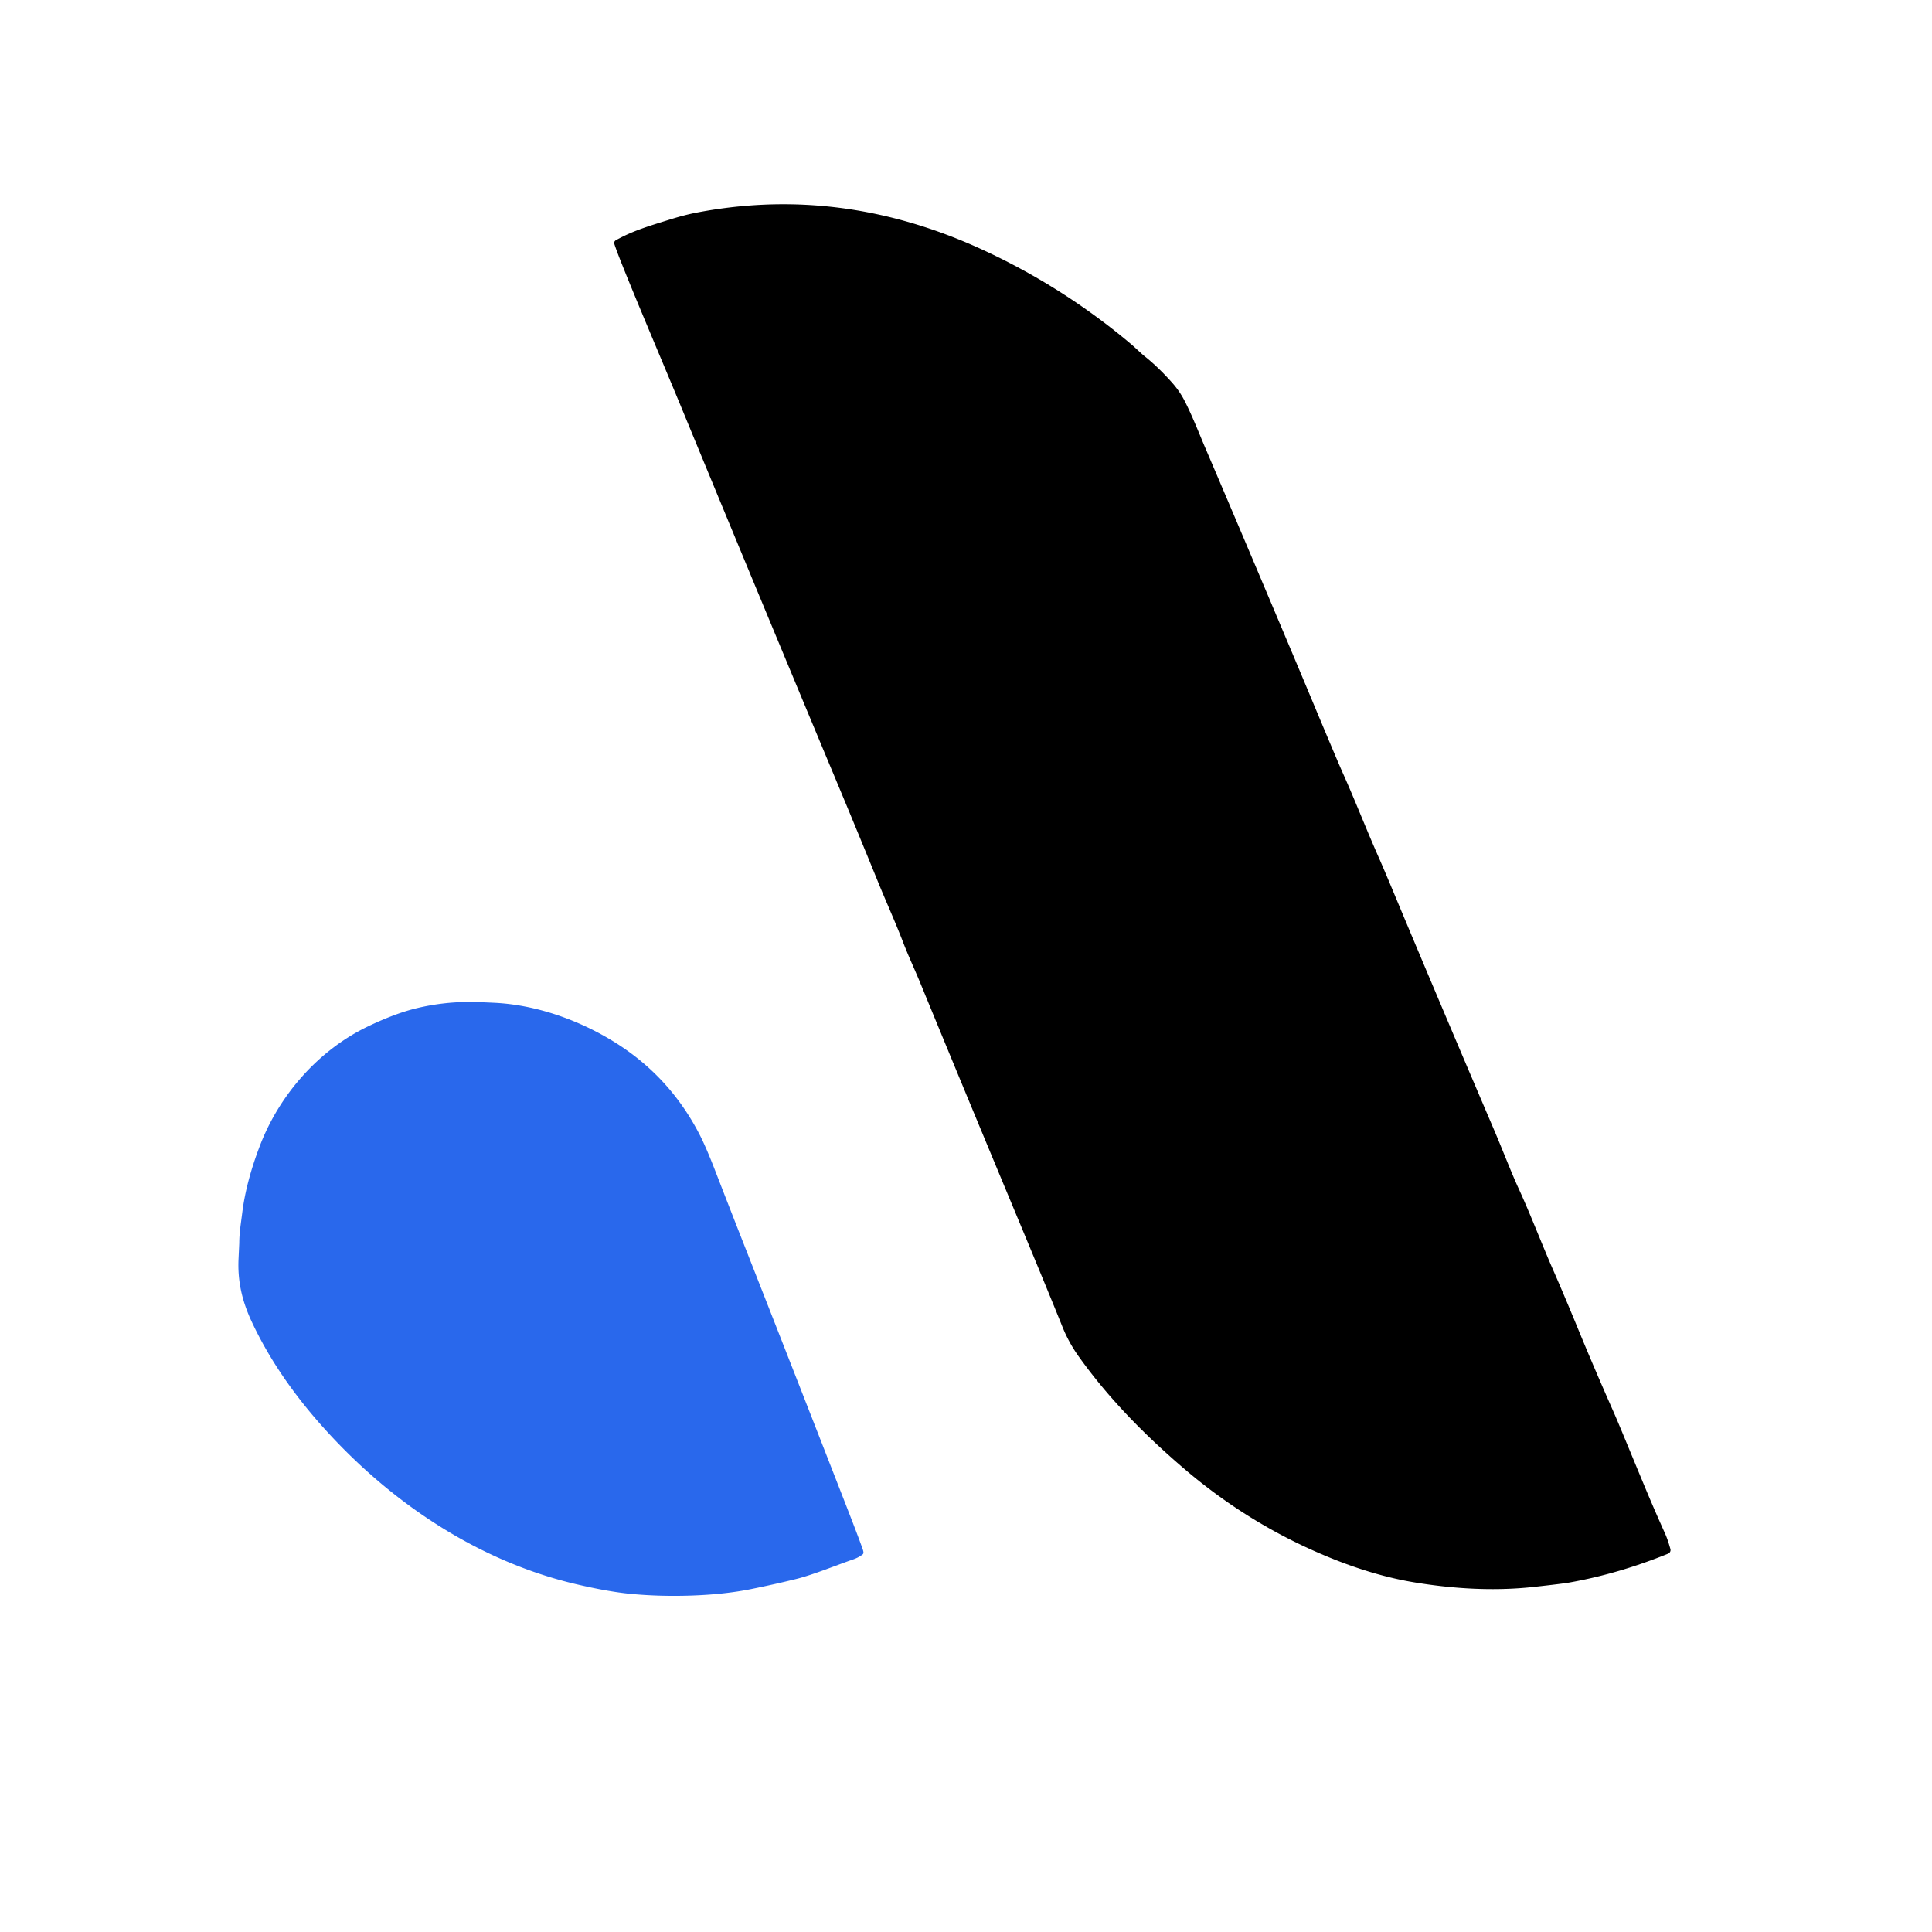
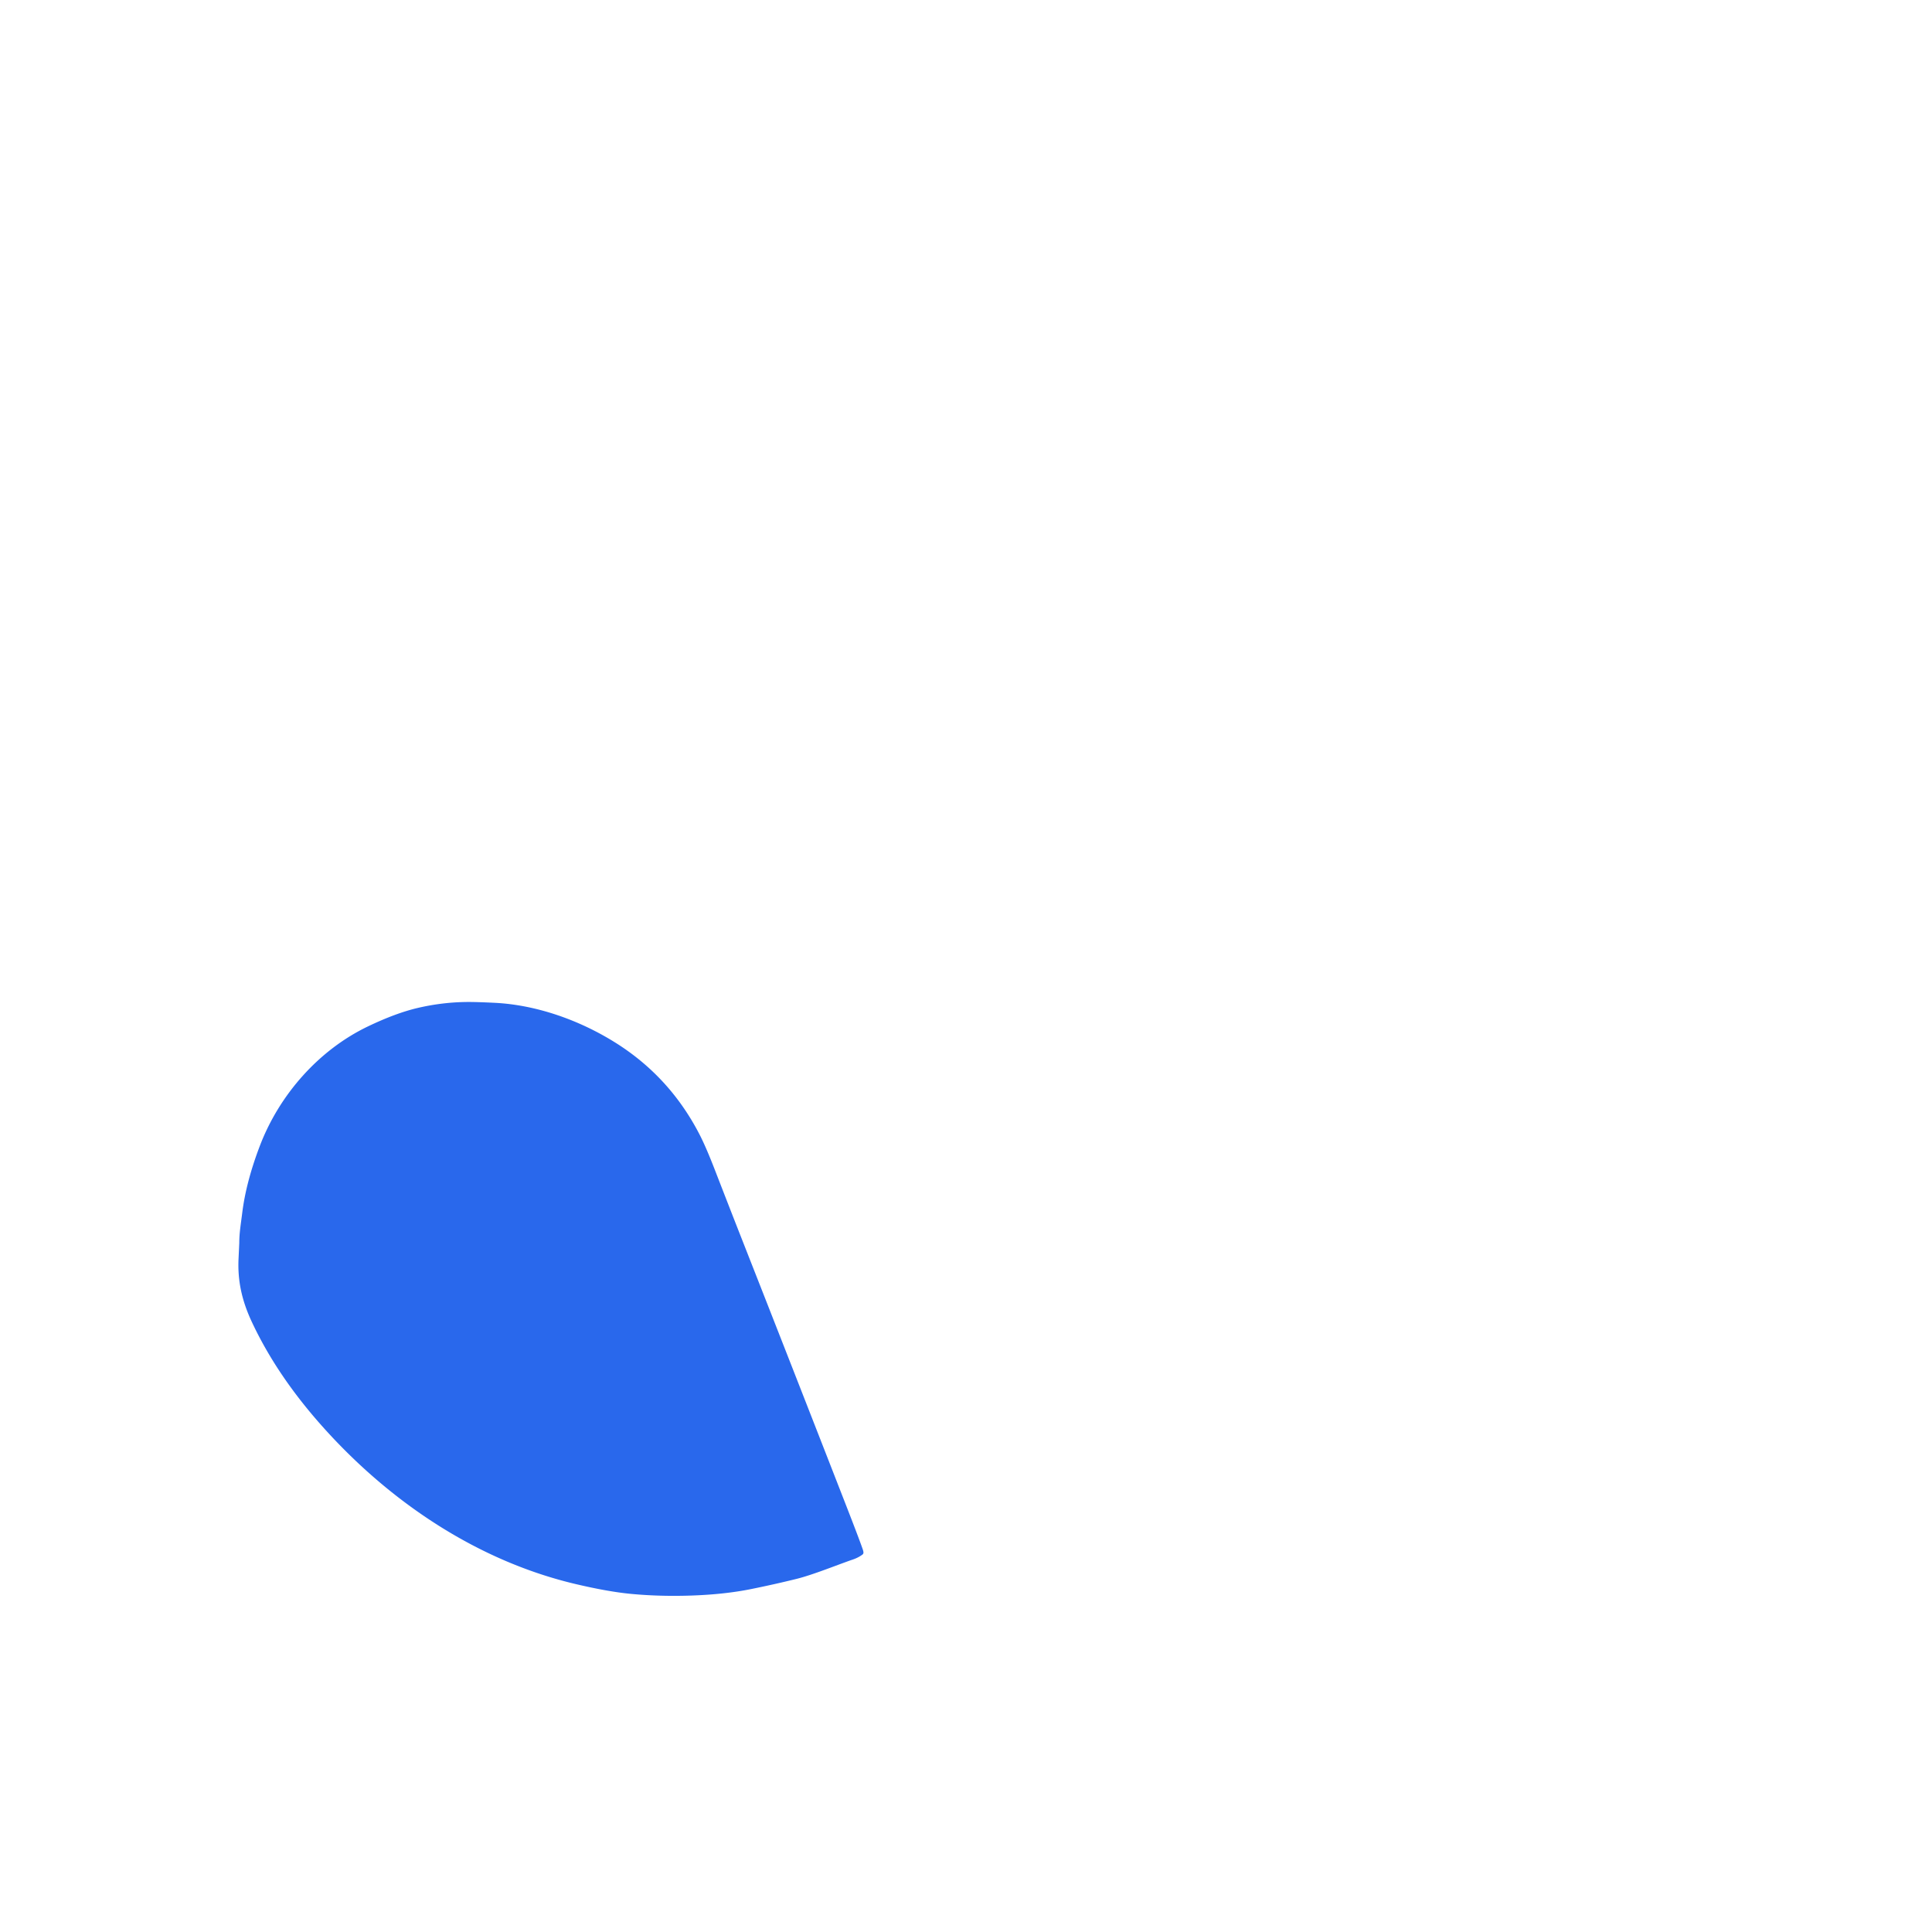
<svg xmlns="http://www.w3.org/2000/svg" version="1.1" viewBox="0.00 0.00 1024.00 1024.00">
-   <path fill="#000000" d="   M 325.61 129.29   A 1.64 1.62 -23.9 0 1 326.36 127.37   C 335.28 122.34 343.85 119.84 355.27 116.28   Q 363.01 113.87 369.29 112.67   Q 414.96 103.93 459.61 112.47   Q 490.23 118.33 520.37 132.18   Q 561.21 150.95 595.96 179.46   Q 599.91 182.70 601.54 184.21   Q 605.69 188.06 606.68 188.83   C 611.78 192.83 617.03 198.09 621.31 202.91   Q 625.23 207.33 627.91 212.55   C 631.88 220.27 635.90 230.55 638.70 237.10   Q 652.91 270.36 664.83 298.54   Q 685.29 346.90 694.00 367.77   Q 708.49 402.50 711.92 410.17   C 718.20 424.18 723.99 439.18 730.92 454.83   Q 733.44 460.52 738.51 472.68   Q 761.50 527.74 791.78 598.61   C 796.47 609.59 800.91 621.26 804.88 629.89   C 811.33 643.92 817.20 659.46 823.23 673.19   Q 828.98 686.30 837.06 705.94   Q 844.97 725.16 855.18 748.26   C 858.01 754.65 863.90 769.12 871.07 786.35   Q 876.99 800.60 882.45 812.64   C 883.58 815.13 884.58 818.26 885.34 821.00   A 2.07 2.07 0.0 0 1 884.12 823.48   Q 858.04 834.07 832.01 838.73   Q 828.08 839.43 813.02 841.09   C 791.93 843.42 770.32 842.12 749.51 838.66   Q 729.09 835.27 706.71 826.33   Q 663.55 809.10 627.86 778.65   C 606.93 760.80 587.51 741.13 571.66 718.85   Q 566.45 711.53 563.15 703.33   Q 554.85 682.72 539.01 644.72   Q 511.44 578.59 487.76 520.97   C 484.56 513.20 481.39 506.57 478.58 499.21   C 474.92 489.62 469.08 476.56 465.79 468.46   Q 453.93 439.33 441.78 410.28   Q 432.74 388.69 420.70 359.73   Q 386.53 277.57 362.50 219.27   C 351.26 191.99 338.70 162.80 329.31 139.21   Q 326.71 132.67 325.61 129.29   Z" />
  <path fill="#2968ec" d="   M 457.65 822.79   A 1.35 1.34 -20.4 0 1 457.11 823.96   Q 454.94 825.58 452.06 826.57   C 444.42 829.17 431.04 834.65 422.27 836.82   Q 410.80 839.67 398.05 842.25   Q 384.04 845.08 366.28 845.68   Q 349.64 846.24 334.33 844.78   Q 322.34 843.64 305.22 839.61   C 253.10 827.35 206.63 796.10 170.95 756.13   C 155.71 739.06 142.88 720.75 133.45 700.59   C 128.30 689.57 125.88 679.09 126.43 667.25   Q 126.82 658.99 126.82 658.81   C 126.84 653.38 127.61 649.10 128.42 642.63   Q 130.45 626.37 137.76 607.24   C 148.08 580.25 168.88 556.57 194.96 544.05   Q 209.71 536.98 221.29 534.26   Q 234.56 531.14 248.01 531.07   Q 252.84 531.05 262.18 531.51   C 284.34 532.61 306.88 540.67 325.52 552.22   Q 354.93 570.42 370.90 601.55   Q 374.28 608.15 378.97 620.26   Q 386.98 640.94 393.35 657.14   Q 420.93 727.28 448.09 796.97   Q 455.29 815.43 457.23 821.05   Q 457.60 822.11 457.65 822.79   Z" />
</svg>